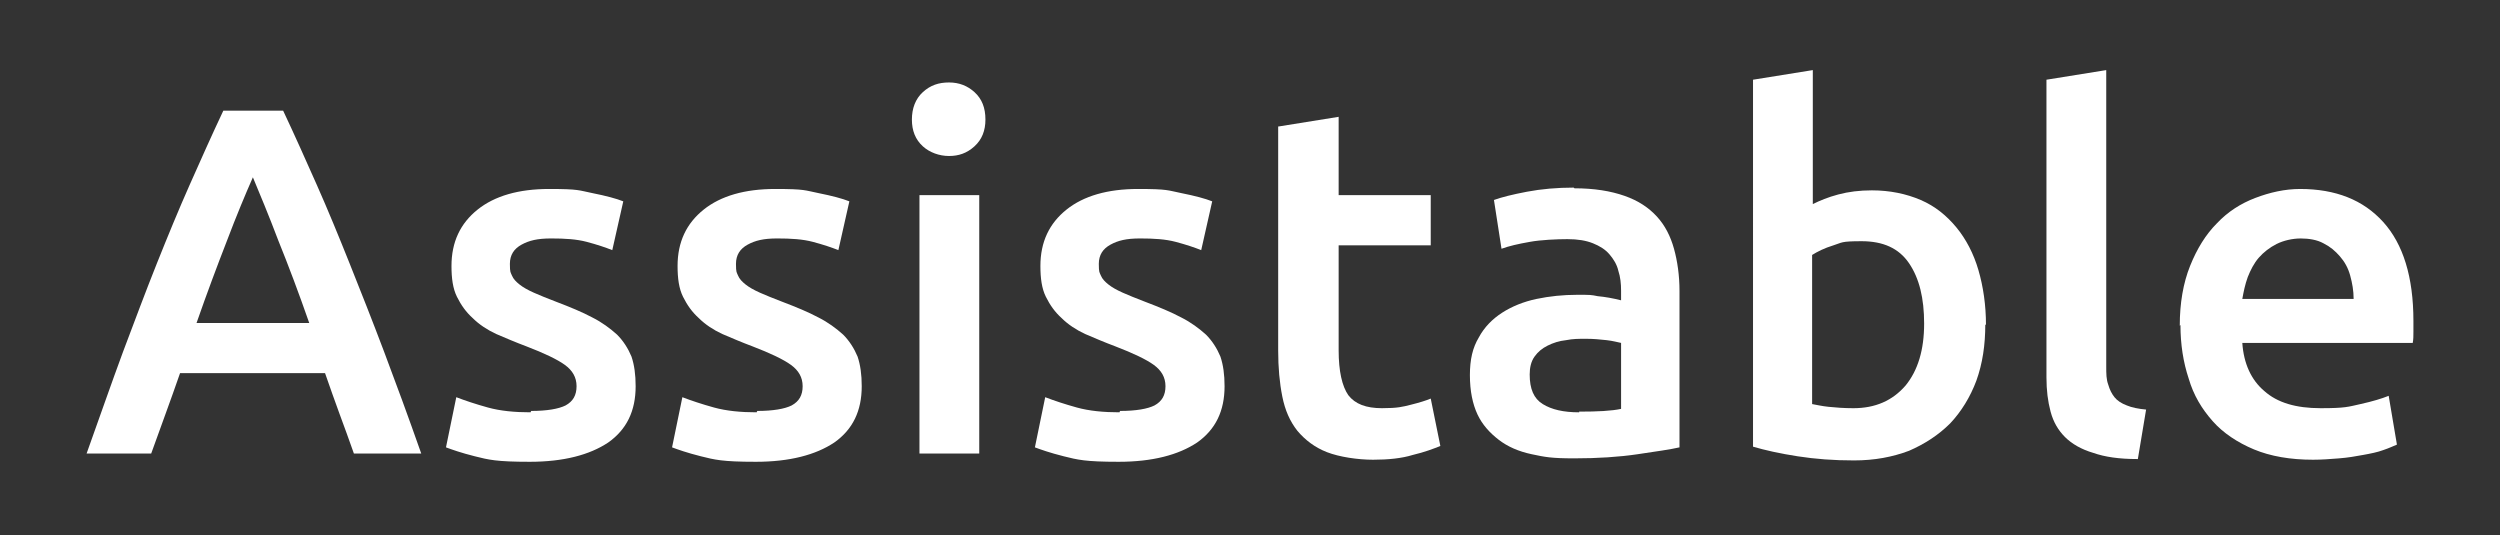
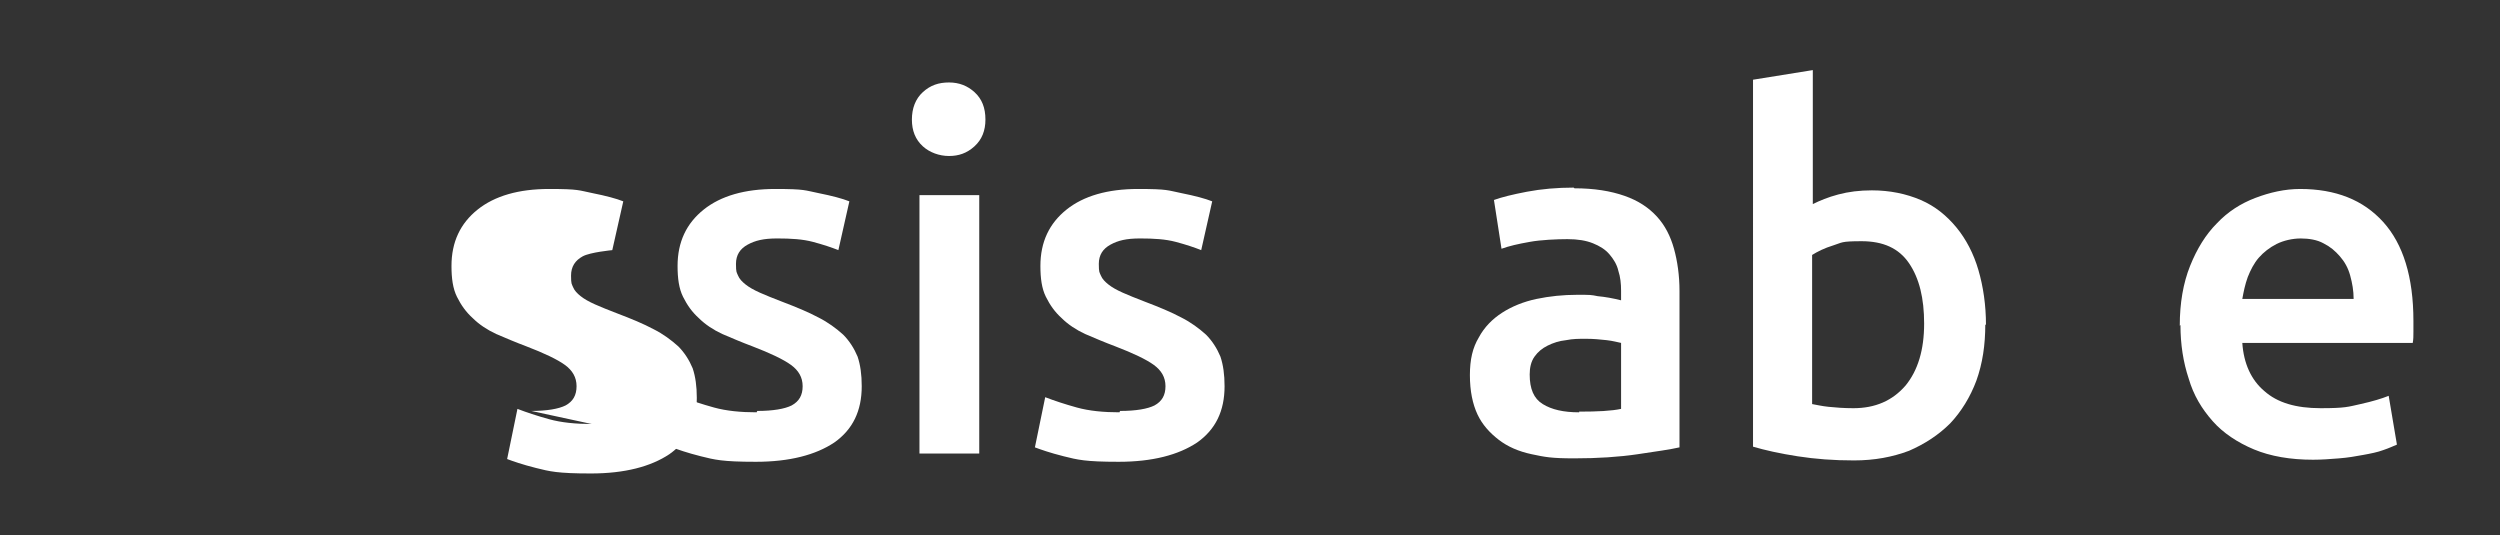
<svg xmlns="http://www.w3.org/2000/svg" id="Layer_1" version="1.1" viewBox="0 0 363.8 77.9">
  <rect x="0" y="0" width="363.8" height="77.9" fill="#333333" stroke="none" />
  <defs>
    <style>
      .st0 {
        fill: #fff;
      }
    </style>
  </defs>
-   <path class="st0" d="M51.5,66c-.7-2-1.4-3.9-2.1-5.8s-1.4-3.9-2.1-5.9h-21.1c-.7,2-1.4,4-2.1,5.9-.7,1.9-1.4,3.9-2.1,5.8h-9.4c1.9-5.3,3.6-10.2,5.3-14.8,1.7-4.5,3.3-8.8,4.9-12.8,1.6-4,3.2-7.9,4.8-11.5,1.6-3.6,3.2-7.2,4.9-10.8h8.7c1.7,3.6,3.3,7.2,4.9,10.8,1.6,3.6,3.2,7.5,4.8,11.5,1.6,4,3.3,8.3,5,12.8,1.7,4.5,3.5,9.4,5.4,14.8h-9.8ZM36.8,25.8c-1.1,2.5-2.4,5.6-3.8,9.3-1.4,3.6-2.9,7.6-4.4,11.9h16.4c-1.5-4.3-3-8.3-4.5-12-1.4-3.7-2.7-6.8-3.7-9.2Z" />
-   <path class="st0" d="M77.3,59.8c2.3,0,4-.3,5-.8,1.1-.6,1.6-1.5,1.6-2.8s-.6-2.3-1.7-3.1c-1.1-.8-3-1.7-5.6-2.7-1.6-.6-3-1.2-4.4-1.8-1.3-.6-2.5-1.4-3.4-2.3-1-.9-1.7-1.9-2.3-3.1-.6-1.2-.8-2.7-.8-4.5,0-3.5,1.3-6.2,3.8-8.2,2.5-2,6-3,10.4-3s4.3.2,6.3.6c2,.4,3.5.8,4.5,1.2l-1.6,7.1c-1-.4-2.2-.8-3.7-1.2-1.5-.4-3.2-.5-5.2-.5s-3.2.3-4.3.9c-1.1.6-1.7,1.5-1.7,2.8s.1,1.2.3,1.7c.2.5.6.9,1.1,1.3.5.4,1.2.8,2.1,1.2.9.4,1.9.8,3.2,1.3,2.1.8,3.8,1.5,5.3,2.3,1.4.7,2.6,1.6,3.6,2.5.9.9,1.6,2,2.1,3.2.4,1.2.6,2.6.6,4.3,0,3.6-1.3,6.3-4,8.2-2.7,1.8-6.5,2.8-11.4,2.8s-6-.3-8-.8-3.4-1-4.2-1.3l1.5-7.3c1.3.5,2.8,1,4.6,1.5,1.8.5,3.9.7,6.2.7Z" />
+   <path class="st0" d="M77.3,59.8c2.3,0,4-.3,5-.8,1.1-.6,1.6-1.5,1.6-2.8s-.6-2.3-1.7-3.1c-1.1-.8-3-1.7-5.6-2.7-1.6-.6-3-1.2-4.4-1.8-1.3-.6-2.5-1.4-3.4-2.3-1-.9-1.7-1.9-2.3-3.1-.6-1.2-.8-2.7-.8-4.5,0-3.5,1.3-6.2,3.8-8.2,2.5-2,6-3,10.4-3s4.3.2,6.3.6c2,.4,3.5.8,4.5,1.2l-1.6,7.1s-3.2.3-4.3.9c-1.1.6-1.7,1.5-1.7,2.8s.1,1.2.3,1.7c.2.5.6.9,1.1,1.3.5.4,1.2.8,2.1,1.2.9.4,1.9.8,3.2,1.3,2.1.8,3.8,1.5,5.3,2.3,1.4.7,2.6,1.6,3.6,2.5.9.9,1.6,2,2.1,3.2.4,1.2.6,2.6.6,4.3,0,3.6-1.3,6.3-4,8.2-2.7,1.8-6.5,2.8-11.4,2.8s-6-.3-8-.8-3.4-1-4.2-1.3l1.5-7.3c1.3.5,2.8,1,4.6,1.5,1.8.5,3.9.7,6.2.7Z" />
  <path class="st0" d="M110.2,59.8c2.3,0,4-.3,5-.8,1.1-.6,1.6-1.5,1.6-2.8s-.6-2.3-1.7-3.1c-1.1-.8-3-1.7-5.6-2.7-1.6-.6-3-1.2-4.4-1.8-1.3-.6-2.5-1.4-3.4-2.3-1-.9-1.7-1.9-2.3-3.1-.6-1.2-.8-2.7-.8-4.5,0-3.5,1.3-6.2,3.8-8.2,2.5-2,6-3,10.4-3s4.3.2,6.3.6c2,.4,3.5.8,4.5,1.2l-1.6,7.1c-1-.4-2.2-.8-3.7-1.2-1.5-.4-3.2-.5-5.2-.5s-3.2.3-4.3.9c-1.1.6-1.7,1.5-1.7,2.8s.1,1.2.3,1.7c.2.5.6.9,1.1,1.3.5.4,1.2.8,2.1,1.2.9.4,1.9.8,3.2,1.3,2.1.8,3.8,1.5,5.3,2.3,1.4.7,2.6,1.6,3.6,2.5.9.9,1.6,2,2.1,3.2.4,1.2.6,2.6.6,4.3,0,3.6-1.3,6.3-4,8.2-2.7,1.8-6.5,2.8-11.4,2.8s-6-.3-8-.8-3.4-1-4.2-1.3l1.5-7.3c1.3.5,2.8,1,4.6,1.5,1.8.5,3.9.7,6.2.7Z" />
  <path class="st0" d="M143.4,17.4c0,1.6-.5,2.9-1.6,3.9-1.1,1-2.3,1.4-3.7,1.4s-2.8-.5-3.8-1.4c-1.1-1-1.6-2.3-1.6-3.9s.5-3,1.6-4c1.1-1,2.3-1.4,3.8-1.4s2.7.5,3.7,1.4c1.1,1,1.6,2.3,1.6,4ZM142.5,66h-8.7V28.4h8.7v37.7Z" />
  <path class="st0" d="M163,59.8c2.3,0,4-.3,5-.8,1.1-.6,1.6-1.5,1.6-2.8s-.6-2.3-1.7-3.1c-1.1-.8-3-1.7-5.6-2.7-1.6-.6-3-1.2-4.4-1.8-1.3-.6-2.5-1.4-3.4-2.3-1-.9-1.7-1.9-2.3-3.1-.6-1.2-.8-2.7-.8-4.5,0-3.5,1.3-6.2,3.8-8.2,2.5-2,6-3,10.4-3s4.3.2,6.3.6c2,.4,3.5.8,4.5,1.2l-1.6,7.1c-1-.4-2.2-.8-3.7-1.2-1.5-.4-3.2-.5-5.2-.5s-3.2.3-4.3.9c-1.1.6-1.7,1.5-1.7,2.8s.1,1.2.3,1.7c.2.5.6.9,1.1,1.3.5.4,1.2.8,2.1,1.2.9.4,1.9.8,3.2,1.3,2.1.8,3.8,1.5,5.3,2.3,1.4.7,2.6,1.6,3.6,2.5.9.9,1.6,2,2.1,3.2.4,1.2.6,2.6.6,4.3,0,3.6-1.3,6.3-4,8.2-2.7,1.8-6.5,2.8-11.4,2.8s-6-.3-8-.8-3.4-1-4.2-1.3l1.5-7.3c1.3.5,2.8,1,4.6,1.5,1.8.5,3.9.7,6.2.7Z" />
-   <path class="st0" d="M186.1,18.4l8.7-1.4v11.4h13.4v7.3h-13.4v15.3c0,3,.5,5.2,1.4,6.5,1,1.3,2.6,1.9,4.9,1.9s3-.2,4.2-.5c1.2-.3,2.2-.6,2.9-.9l1.4,6.9c-1,.4-2.3.9-4,1.3-1.6.5-3.6.7-5.8.7s-4.9-.4-6.7-1.1c-1.8-.7-3.2-1.8-4.3-3.1-1.1-1.4-1.8-3-2.2-5s-.6-4.2-.6-6.7V18.4Z" />
  <path class="st0" d="M229.1,27.4c2.9,0,5.3.4,7.3,1.1,2,.7,3.5,1.7,4.7,3,1.2,1.3,2,2.9,2.5,4.7.5,1.8.8,3.9.8,6.1v22.8c-1.3.3-3.4.6-6.1,1-2.7.4-5.8.6-9.2.6s-4.3-.2-6.2-.6-3.5-1.1-4.8-2.1-2.4-2.2-3.1-3.7c-.7-1.5-1.1-3.4-1.1-5.7s.4-4,1.3-5.5c.8-1.5,2-2.7,3.4-3.6,1.4-.9,3.1-1.6,5-2,1.9-.4,3.9-.6,5.9-.6s2,0,3,.2c1.1.1,2.2.3,3.4.6v-1.4c0-1-.1-2-.4-2.9-.2-.9-.7-1.7-1.3-2.4-.6-.7-1.4-1.2-2.4-1.6-1-.4-2.2-.6-3.7-.6s-3.9.1-5.5.4c-1.7.3-3,.6-4.1,1l-1.1-7.1c1.1-.4,2.7-.8,4.8-1.2,2.1-.4,4.4-.6,6.8-.6ZM229.8,59.9c2.7,0,4.7-.1,6.1-.4v-9.6c-.5-.1-1.2-.3-2.1-.4-.9-.1-1.9-.2-3-.2s-1.9,0-2.9.2c-1,.1-1.9.4-2.7.8-.8.4-1.4.9-1.9,1.6-.5.7-.7,1.6-.7,2.6,0,2.1.6,3.5,1.9,4.3s3,1.2,5.3,1.2Z" />
  <path class="st0" d="M288.9,47.2c0,3-.4,5.7-1.3,8.2-.9,2.4-2.2,4.5-3.8,6.2-1.7,1.7-3.7,3-6,4-2.4.9-5,1.4-8,1.4s-5.6-.2-8.2-.6c-2.6-.4-4.8-.9-6.5-1.4V11.6l8.7-1.4v19.5c1-.5,2.2-1,3.7-1.4,1.5-.4,3.1-.6,4.9-.6,2.6,0,5,.5,7.1,1.4s3.8,2.3,5.2,4c1.4,1.7,2.5,3.8,3.2,6.2.7,2.4,1.1,5.1,1.1,8ZM280,47.1c0-3.7-.7-6.6-2.2-8.8-1.5-2.2-3.8-3.2-6.9-3.2s-2.8.2-4.1.6c-1.3.4-2.3.9-3.1,1.4v21.7c.6.1,1.4.3,2.4.4,1,.1,2.2.2,3.6.2,3.2,0,5.7-1.1,7.6-3.3,1.8-2.2,2.7-5.2,2.7-9Z" />
-   <path class="st0" d="M311,66.8c-2.6,0-4.7-.3-6.4-.9-1.7-.5-3.1-1.3-4.1-2.3-1-1-1.7-2.2-2.1-3.7-.4-1.5-.6-3.1-.6-5V11.6l8.7-1.4v43.1c0,1.1,0,1.9.3,2.7.2.7.5,1.3.9,1.8.4.5,1,.9,1.8,1.2.7.3,1.7.5,2.8.6l-1.2,7.2Z" />
  <path class="st0" d="M317.2,47.4c0-3.3.5-6.2,1.5-8.7,1-2.5,2.3-4.6,3.9-6.2,1.6-1.7,3.5-2.9,5.6-3.7,2.1-.8,4.3-1.3,6.5-1.3,5.2,0,9.2,1.6,12.1,4.8,2.9,3.2,4.4,8,4.4,14.4s0,1,0,1.6c0,.6,0,1.1-.1,1.6h-24.8c.2,3,1.3,5.4,3.2,7,1.9,1.7,4.6,2.5,8.2,2.5s4-.2,5.8-.6c1.8-.4,3.1-.8,4.1-1.2l1.2,7.1c-.5.2-1.1.5-2,.8-.8.3-1.8.5-2.9.7-1.1.2-2.2.4-3.5.5s-2.5.2-3.8.2c-3.3,0-6.2-.5-8.6-1.5-2.4-1-4.5-2.4-6-4.1-1.6-1.8-2.8-3.8-3.5-6.2-.8-2.4-1.2-5-1.2-7.8ZM342.5,43.5c0-1.2-.2-2.3-.5-3.4s-.8-2-1.5-2.8-1.4-1.4-2.4-1.9c-.9-.5-2.1-.7-3.3-.7s-2.5.3-3.5.8-1.9,1.2-2.6,2c-.7.8-1.2,1.8-1.6,2.8-.4,1.1-.6,2.1-.8,3.2h16.2Z" />
</svg>